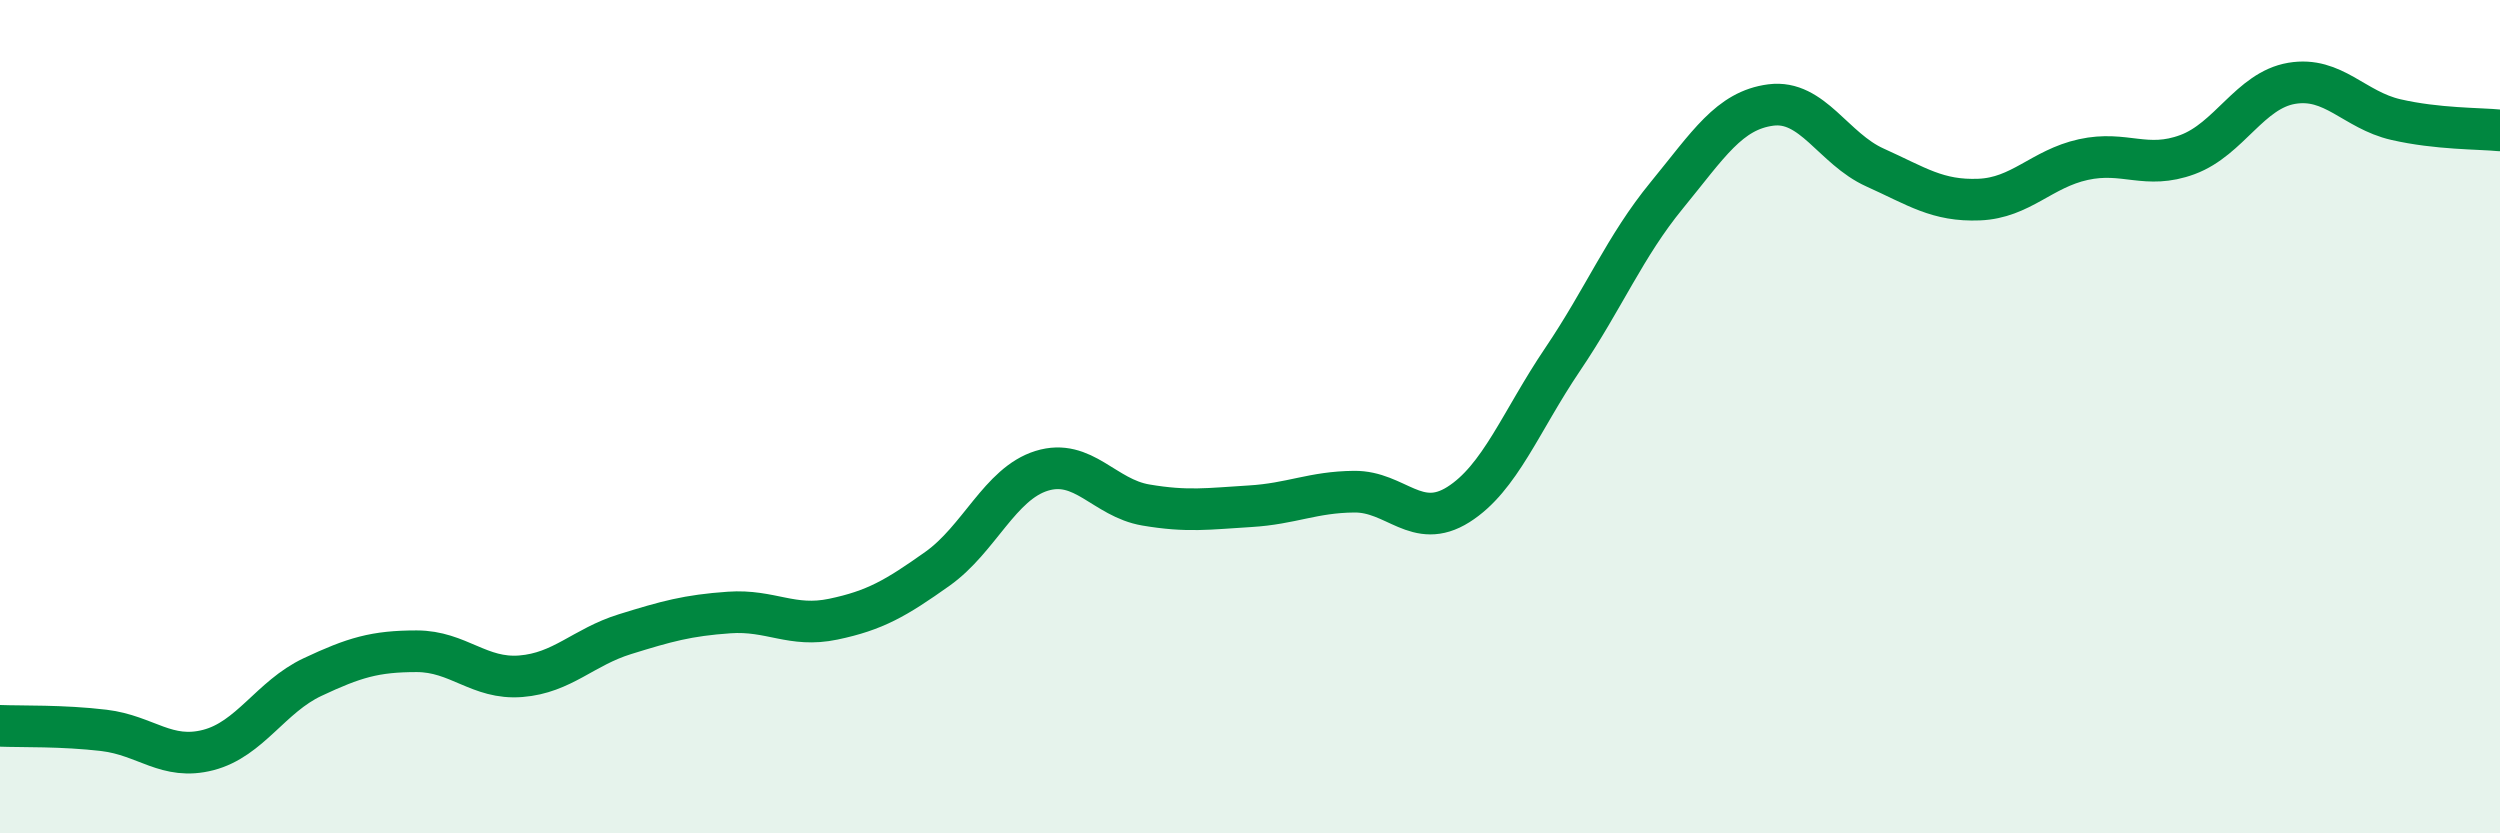
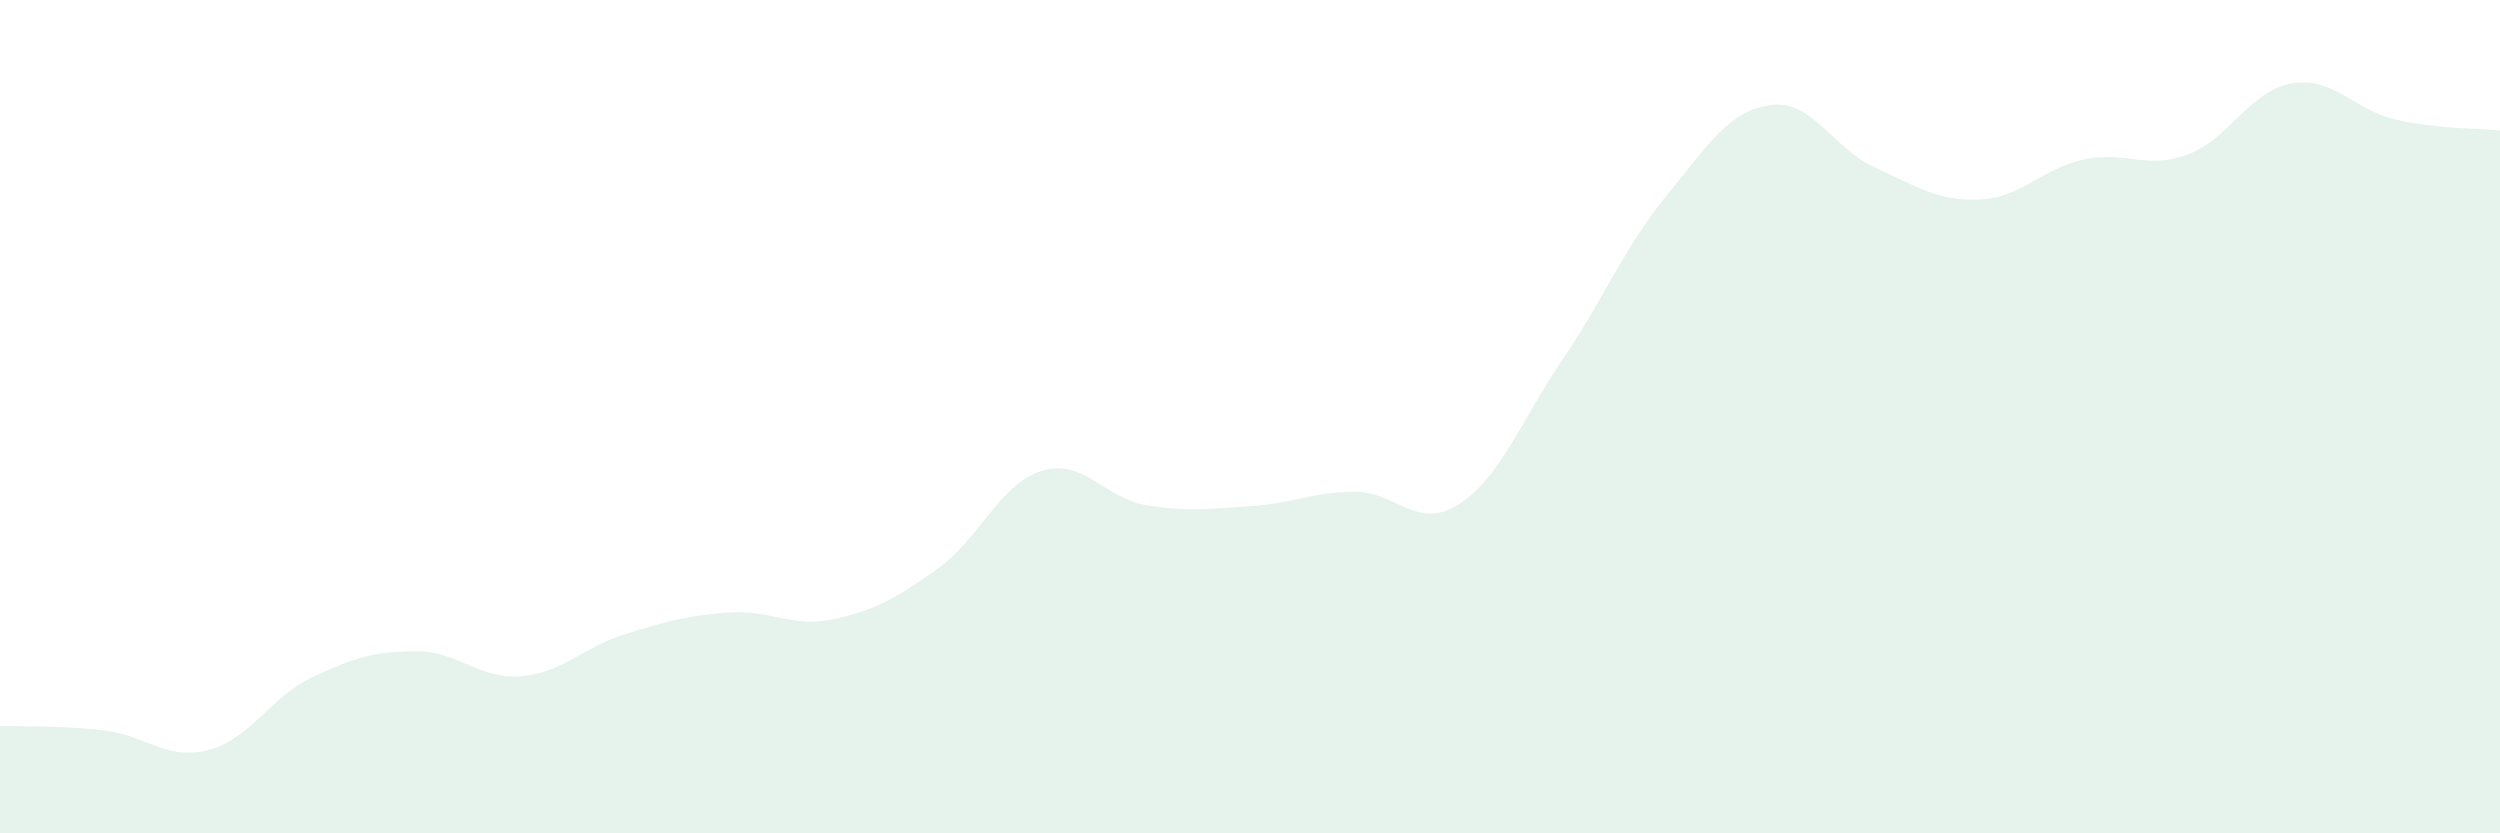
<svg xmlns="http://www.w3.org/2000/svg" width="60" height="20" viewBox="0 0 60 20">
  <path d="M 0,17.42 C 0.5,17.44 1.5,17.41 2.5,17.53 C 3.5,17.65 4,18.26 5,18 C 6,17.74 6.5,16.72 7.5,16.25 C 8.5,15.78 9,15.63 10,15.63 C 11,15.63 11.5,16.31 12.5,16.23 C 13.5,16.15 14,15.53 15,15.22 C 16,14.91 16.5,14.77 17.5,14.7 C 18.5,14.63 19,15.07 20,14.86 C 21,14.65 21.5,14.36 22.5,13.65 C 23.5,12.94 24,11.61 25,11.3 C 26,10.99 26.5,11.95 27.5,12.12 C 28.5,12.29 29,12.21 30,12.15 C 31,12.09 31.5,11.81 32.5,11.8 C 33.5,11.79 34,12.74 35,12.11 C 36,11.48 36.5,10.11 37.5,8.63 C 38.5,7.15 39,5.91 40,4.69 C 41,3.47 41.5,2.65 42.5,2.52 C 43.5,2.39 44,3.57 45,4.02 C 46,4.47 46.5,4.83 47.5,4.79 C 48.5,4.75 49,4.05 50,3.83 C 51,3.61 51.5,4.08 52.5,3.71 C 53.5,3.34 54,2.17 55,2 C 56,1.83 56.5,2.64 57.5,2.87 C 58.5,3.1 59.5,3.08 60,3.13L60 20L0 20Z" fill="#008740" opacity="0.1" stroke-linecap="round" stroke-linejoin="round" />
-   <path d="M 0,17.42 C 0.5,17.44 1.5,17.41 2.5,17.53 C 3.5,17.65 4,18.26 5,18 C 6,17.74 6.5,16.72 7.5,16.25 C 8.5,15.78 9,15.63 10,15.63 C 11,15.63 11.5,16.31 12.5,16.23 C 13.5,16.15 14,15.53 15,15.22 C 16,14.91 16.5,14.77 17.5,14.7 C 18.5,14.63 19,15.07 20,14.86 C 21,14.65 21.5,14.36 22.5,13.65 C 23.5,12.94 24,11.61 25,11.3 C 26,10.99 26.5,11.95 27.5,12.12 C 28.5,12.29 29,12.21 30,12.15 C 31,12.09 31.5,11.81 32.5,11.8 C 33.5,11.79 34,12.74 35,12.11 C 36,11.48 36.5,10.11 37.5,8.63 C 38.5,7.15 39,5.91 40,4.69 C 41,3.47 41.5,2.65 42.5,2.52 C 43.5,2.39 44,3.57 45,4.02 C 46,4.47 46.5,4.83 47.5,4.79 C 48.5,4.75 49,4.05 50,3.83 C 51,3.61 51.5,4.08 52.5,3.71 C 53.5,3.34 54,2.17 55,2 C 56,1.83 56.5,2.64 57.5,2.87 C 58.5,3.1 59.5,3.08 60,3.13" stroke="#008740" stroke-width="1" fill="none" stroke-linecap="round" stroke-linejoin="round" />
</svg>